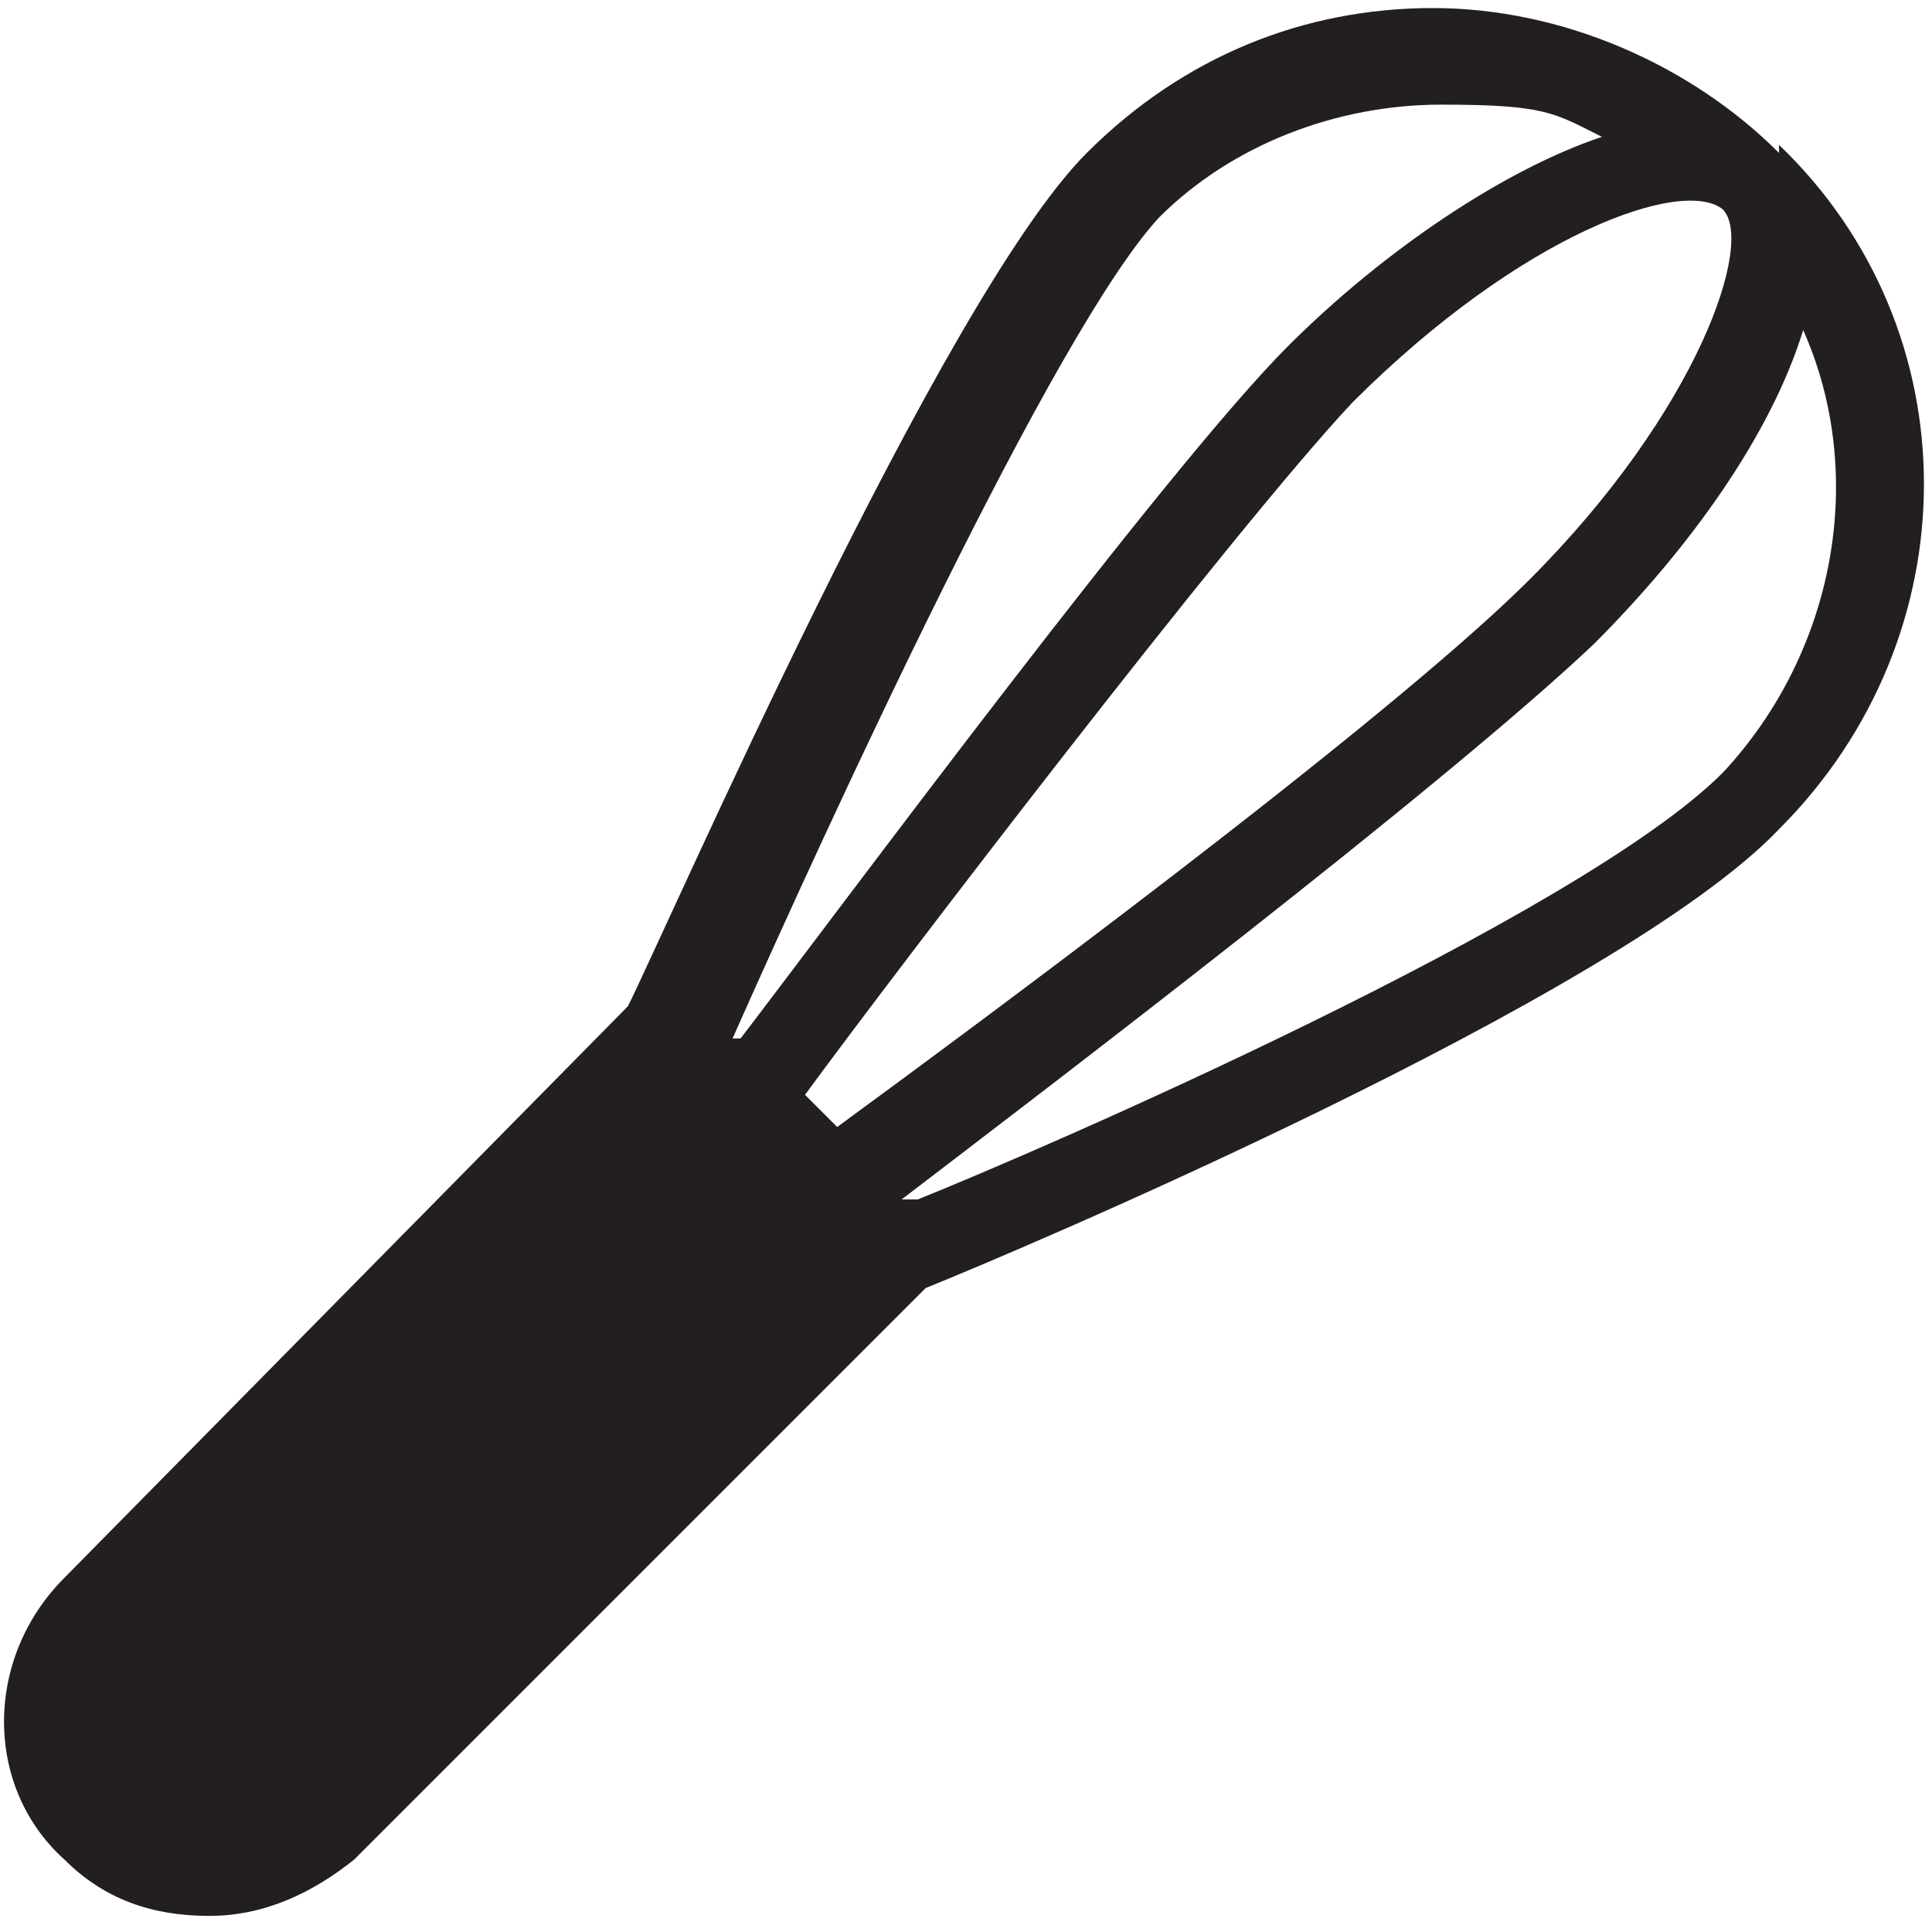
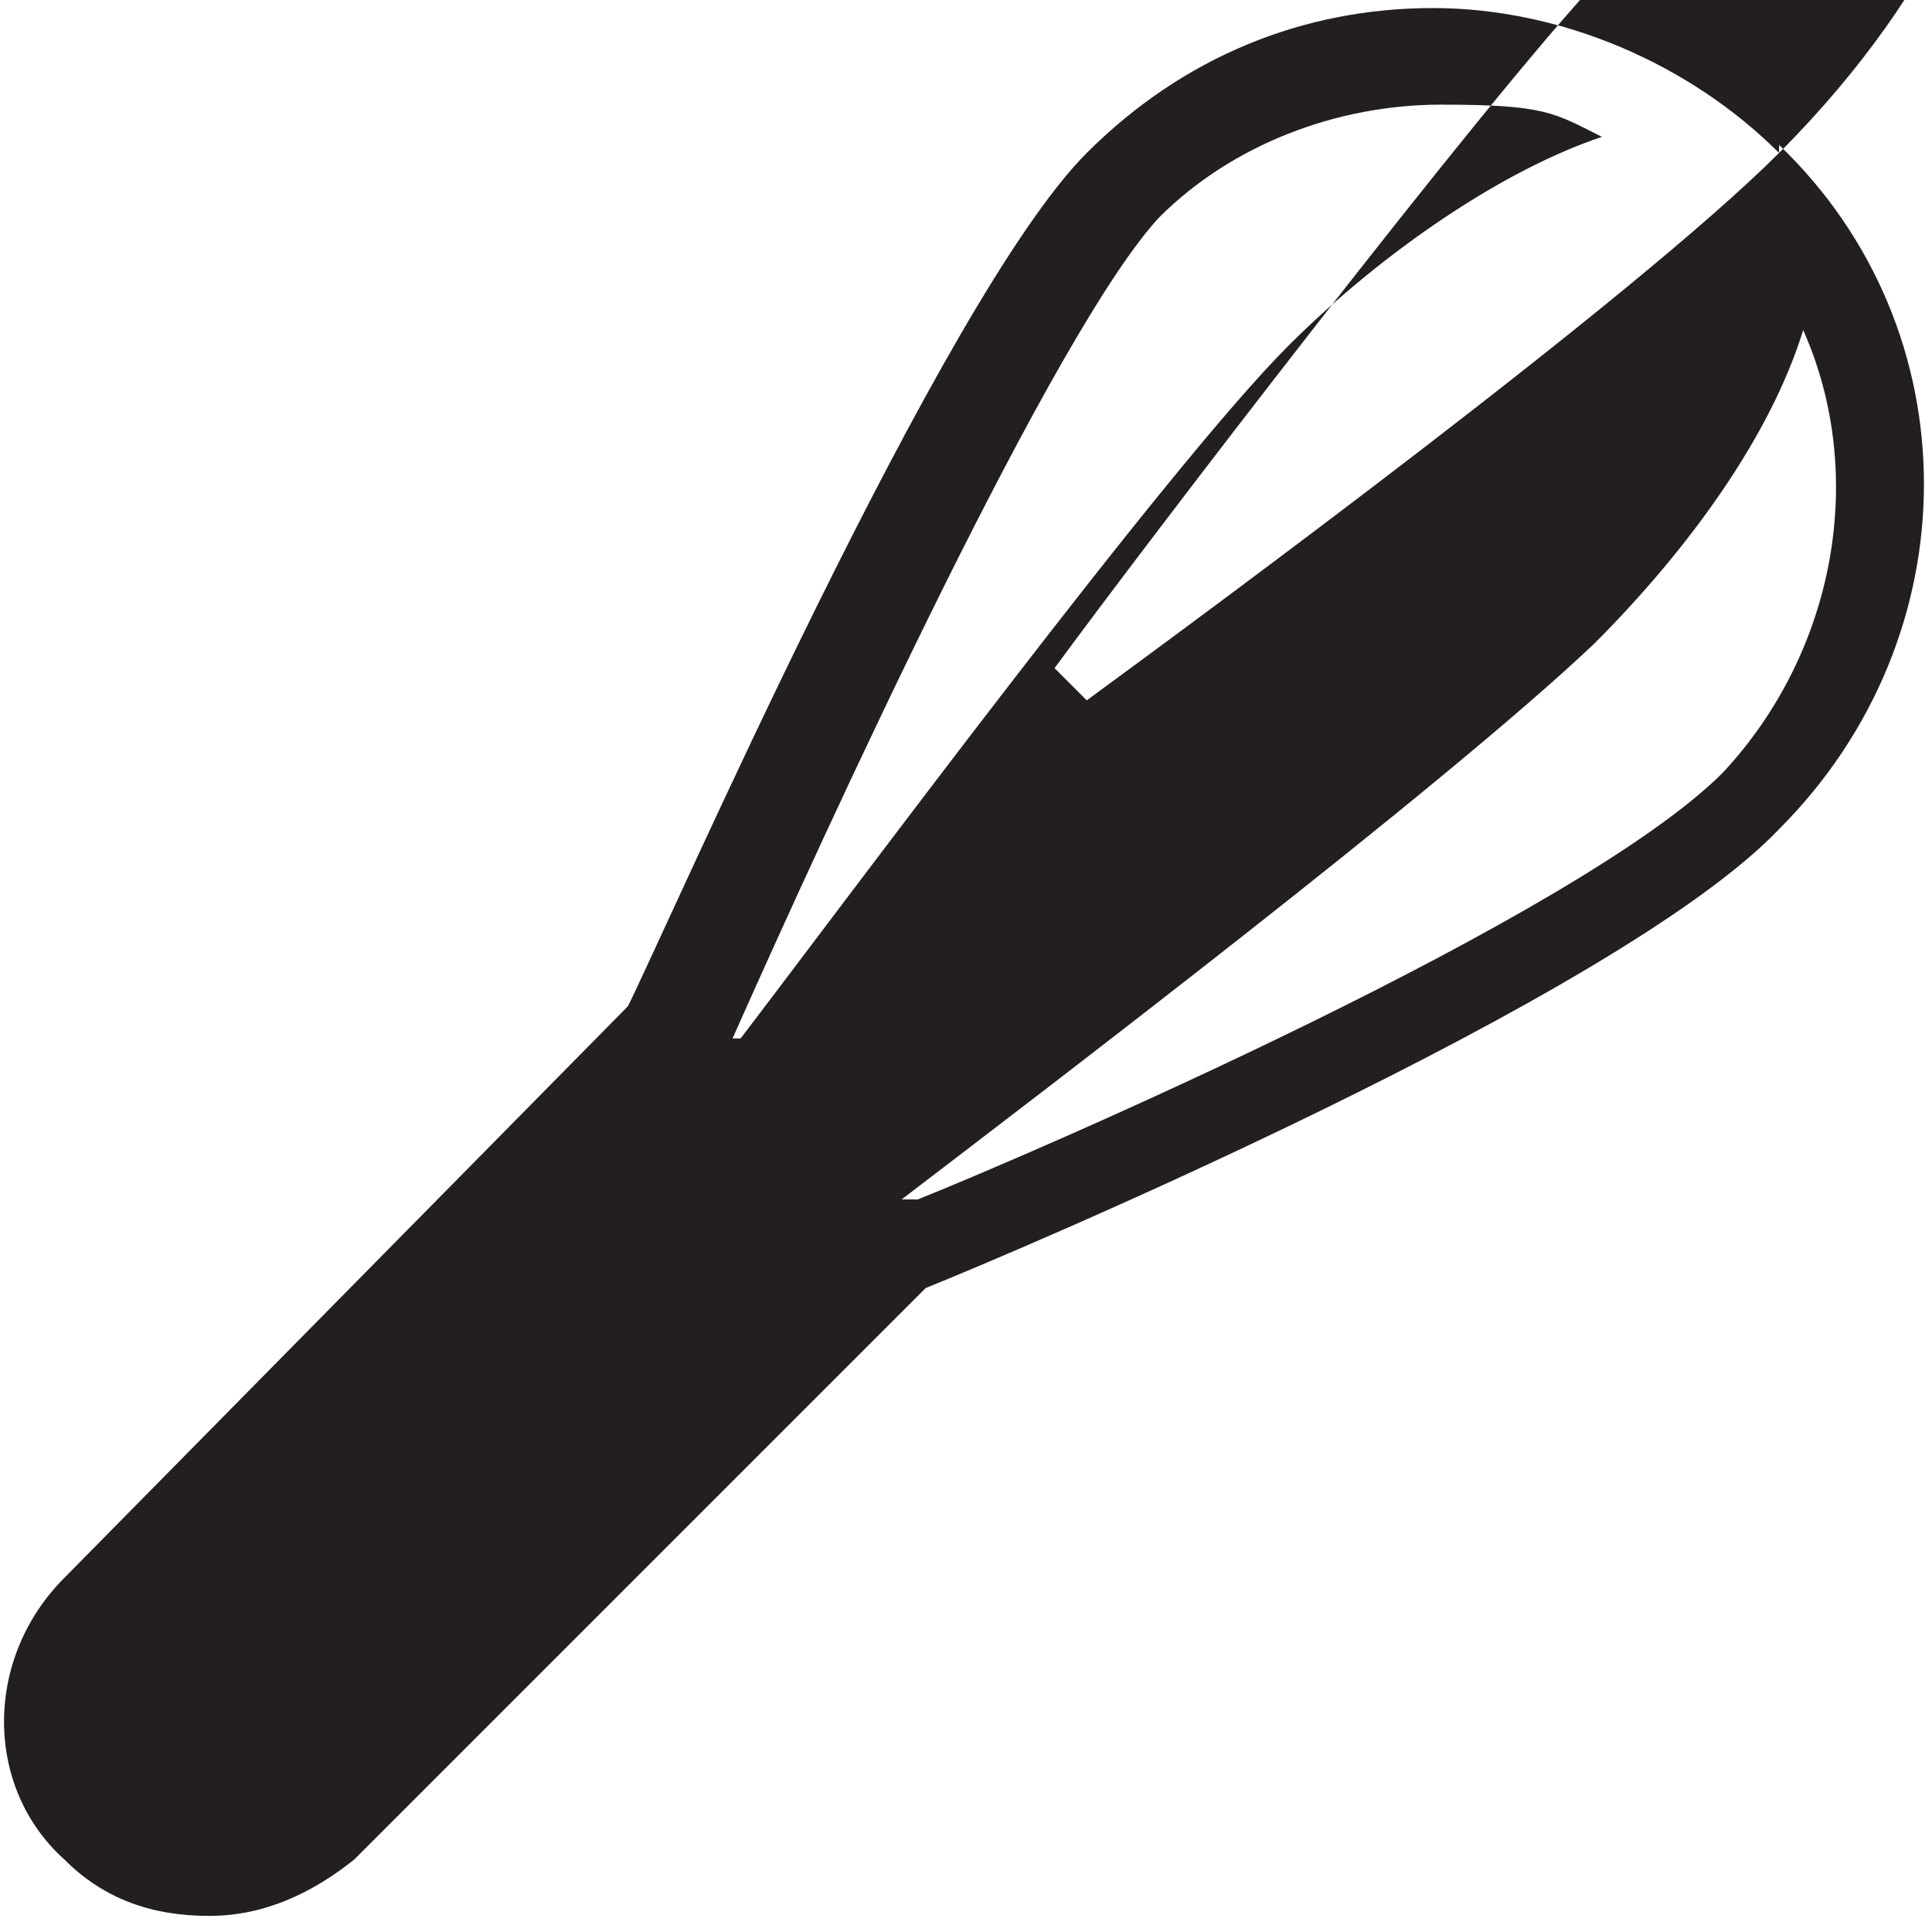
<svg xmlns="http://www.w3.org/2000/svg" version="1.1" viewBox="0 0 24 24">
  <defs>
    <style> .cls-1 { fill: #231f20; stroke-width: 0px; } </style>
  </defs>
  <g id="Layer_1" data-name="Layer 1">
-     <path class="cls-1" d="M22.1,1.9c-1.1-1.1-2.7-1.8-4.3-1.8s-3.1.6-4.3,1.8c-1.8,1.8-5.2,9.6-5.7,10.6L.8,19.6c-1,1-1,2.6,0,3.5.5.5,1.1.7,1.8.7s1.3-.3,1.8-.7l7.1-7.1c1-.4,8.6-3.6,10.6-5.7,2.4-2.4,2.4-6.2,0-8.5ZM19,7.2c-1.8,1.8-7.1,5.7-8.6,6.8l-.4-.4c1.1-1.5,5.3-7,6.8-8.6,2.1-2.1,4.1-2.8,4.6-2.4.4.4-.3,2.5-2.4,4.6ZM14.4,2.7c.9-.9,2.2-1.4,3.5-1.4s1.4.1,2,.4c-1.2.4-2.7,1.4-3.9,2.6-1.5,1.5-5.5,6.9-6.8,8.6h-.1c1.2-2.7,4-8.8,5.3-10.2ZM11.3,14.9h-.1c1.7-1.3,6.7-5.1,8.6-6.9,1.2-1.2,2.2-2.6,2.6-3.9.8,1.8.4,4-1,5.5-1.8,1.8-8.5,4.7-10,5.3Z" />
+     <path class="cls-1" d="M22.1,1.9c-1.1-1.1-2.7-1.8-4.3-1.8s-3.1.6-4.3,1.8c-1.8,1.8-5.2,9.6-5.7,10.6L.8,19.6c-1,1-1,2.6,0,3.5.5.5,1.1.7,1.8.7s1.3-.3,1.8-.7l7.1-7.1c1-.4,8.6-3.6,10.6-5.7,2.4-2.4,2.4-6.2,0-8.5Zc-1.8,1.8-7.1,5.7-8.6,6.8l-.4-.4c1.1-1.5,5.3-7,6.8-8.6,2.1-2.1,4.1-2.8,4.6-2.4.4.4-.3,2.5-2.4,4.6ZM14.4,2.7c.9-.9,2.2-1.4,3.5-1.4s1.4.1,2,.4c-1.2.4-2.7,1.4-3.9,2.6-1.5,1.5-5.5,6.9-6.8,8.6h-.1c1.2-2.7,4-8.8,5.3-10.2ZM11.3,14.9h-.1c1.7-1.3,6.7-5.1,8.6-6.9,1.2-1.2,2.2-2.6,2.6-3.9.8,1.8.4,4-1,5.5-1.8,1.8-8.5,4.7-10,5.3Z" />
  </g>
</svg>